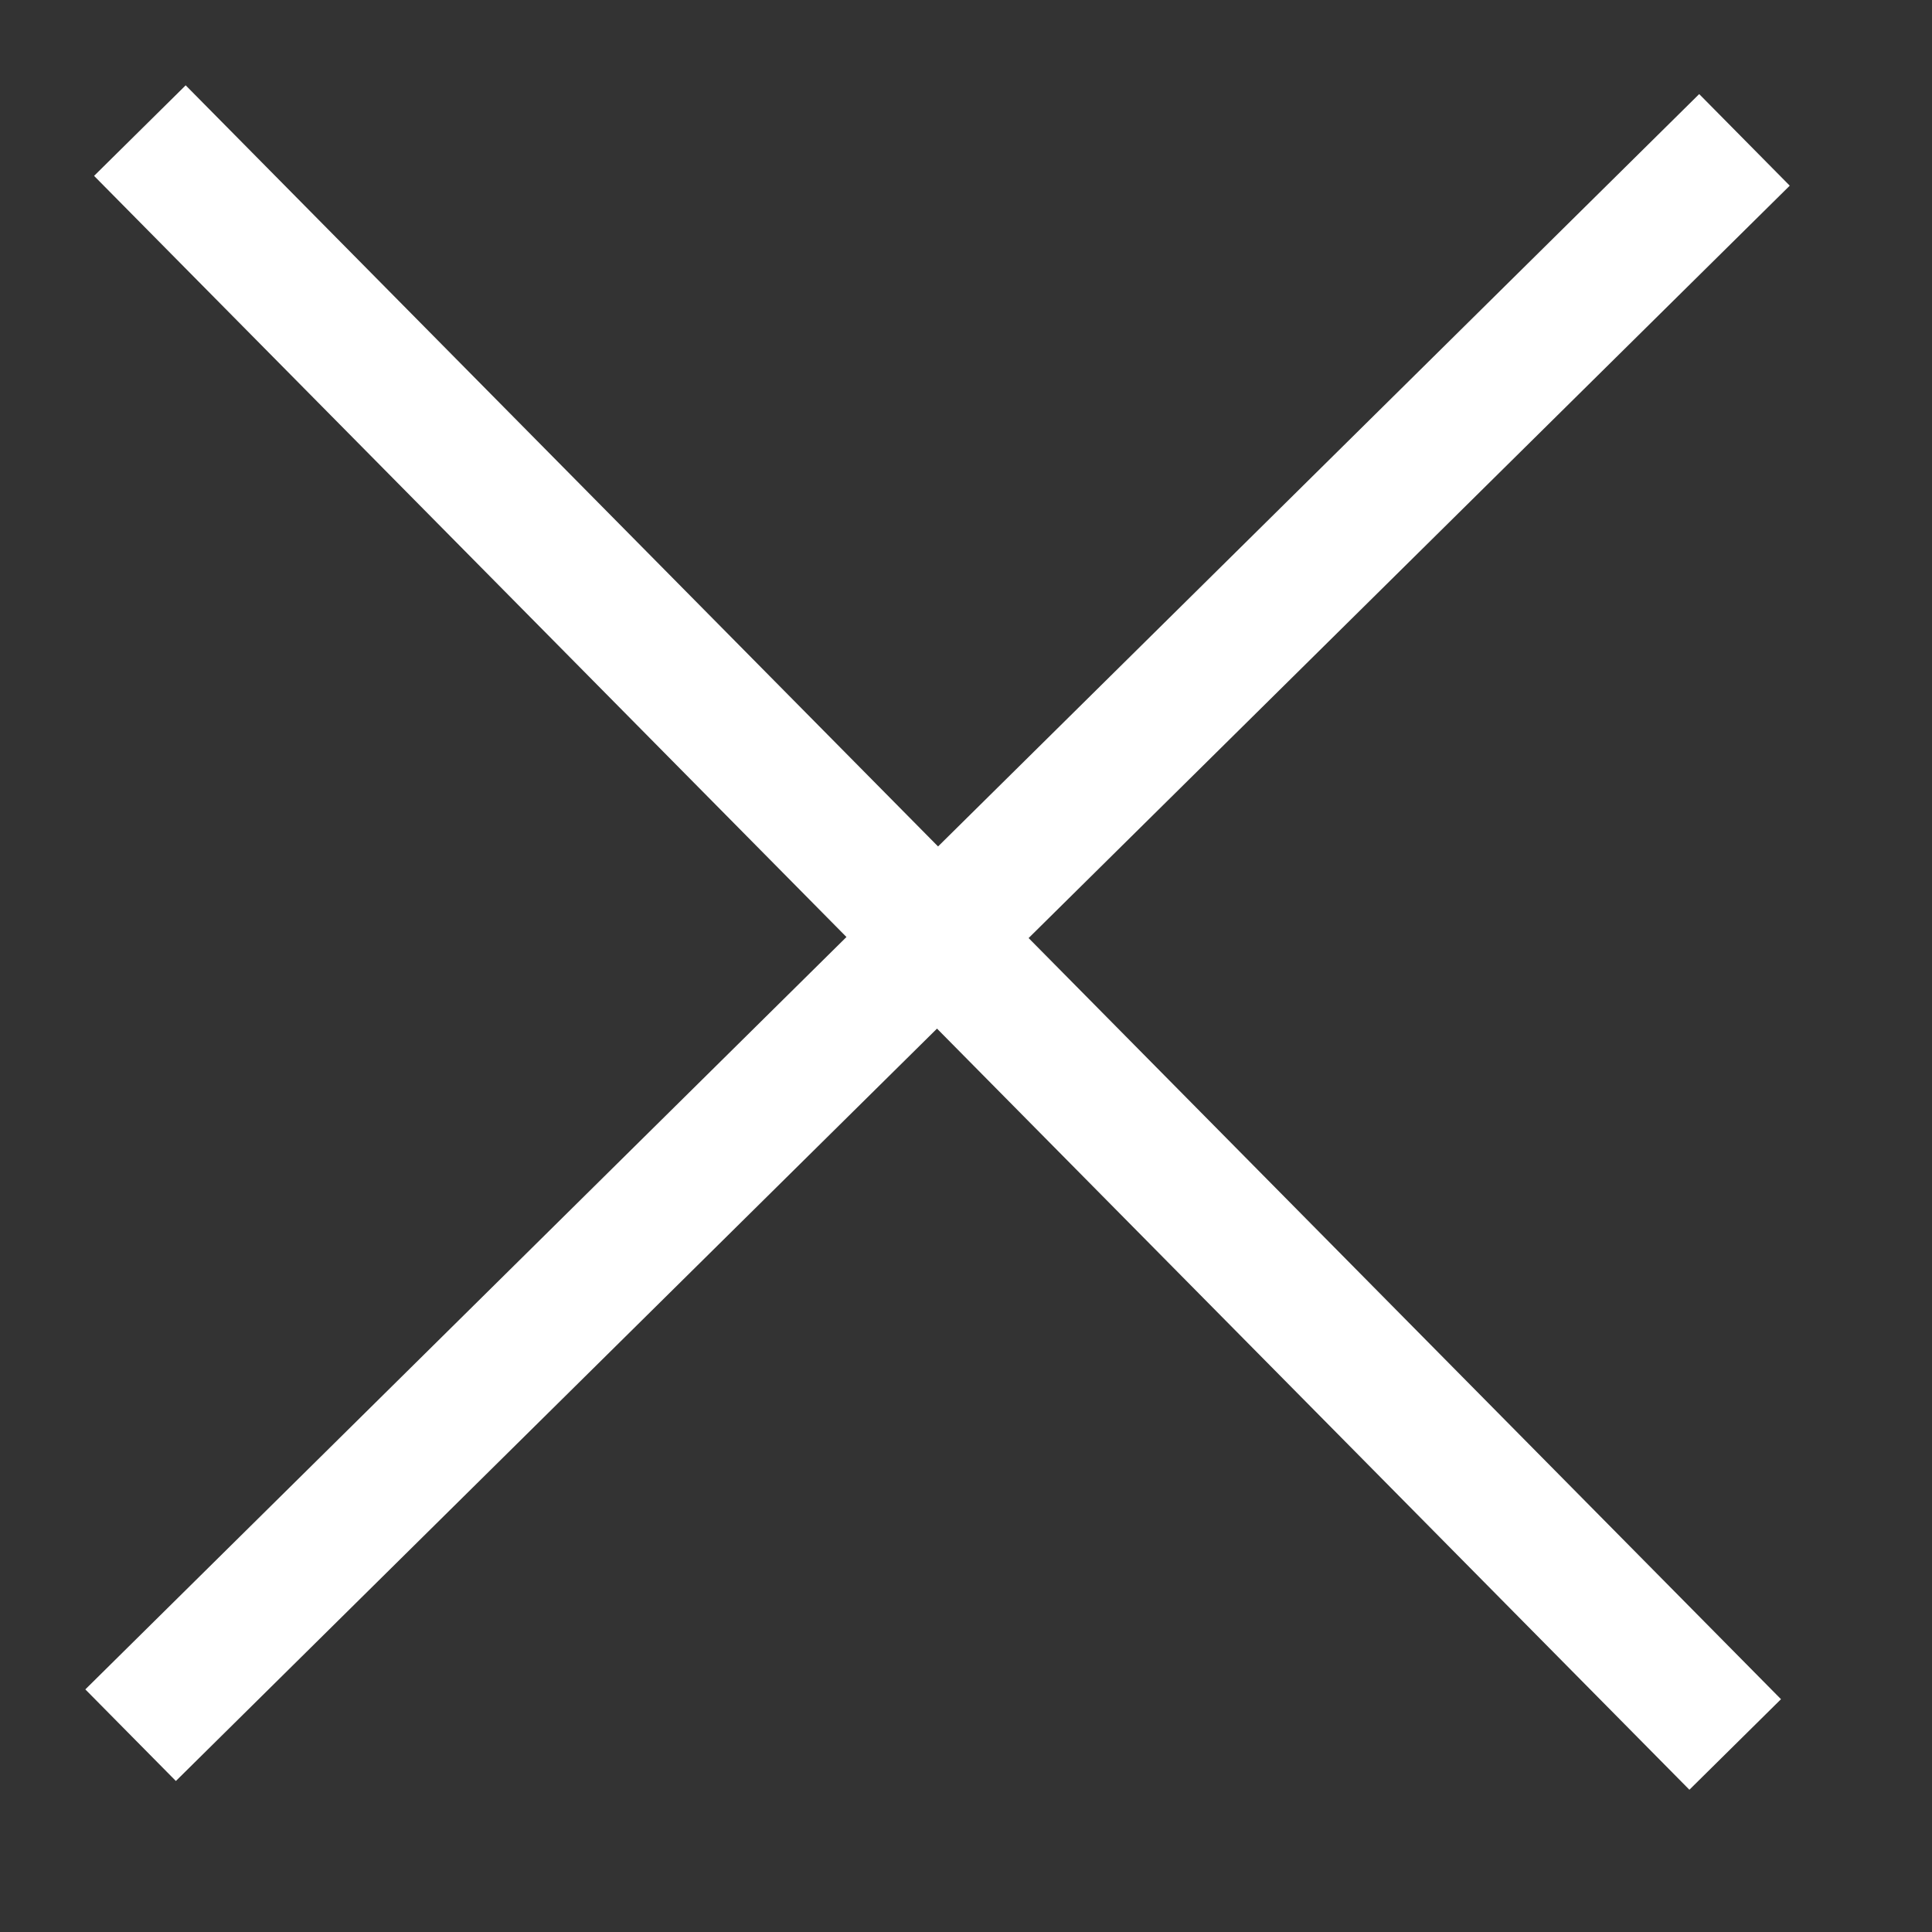
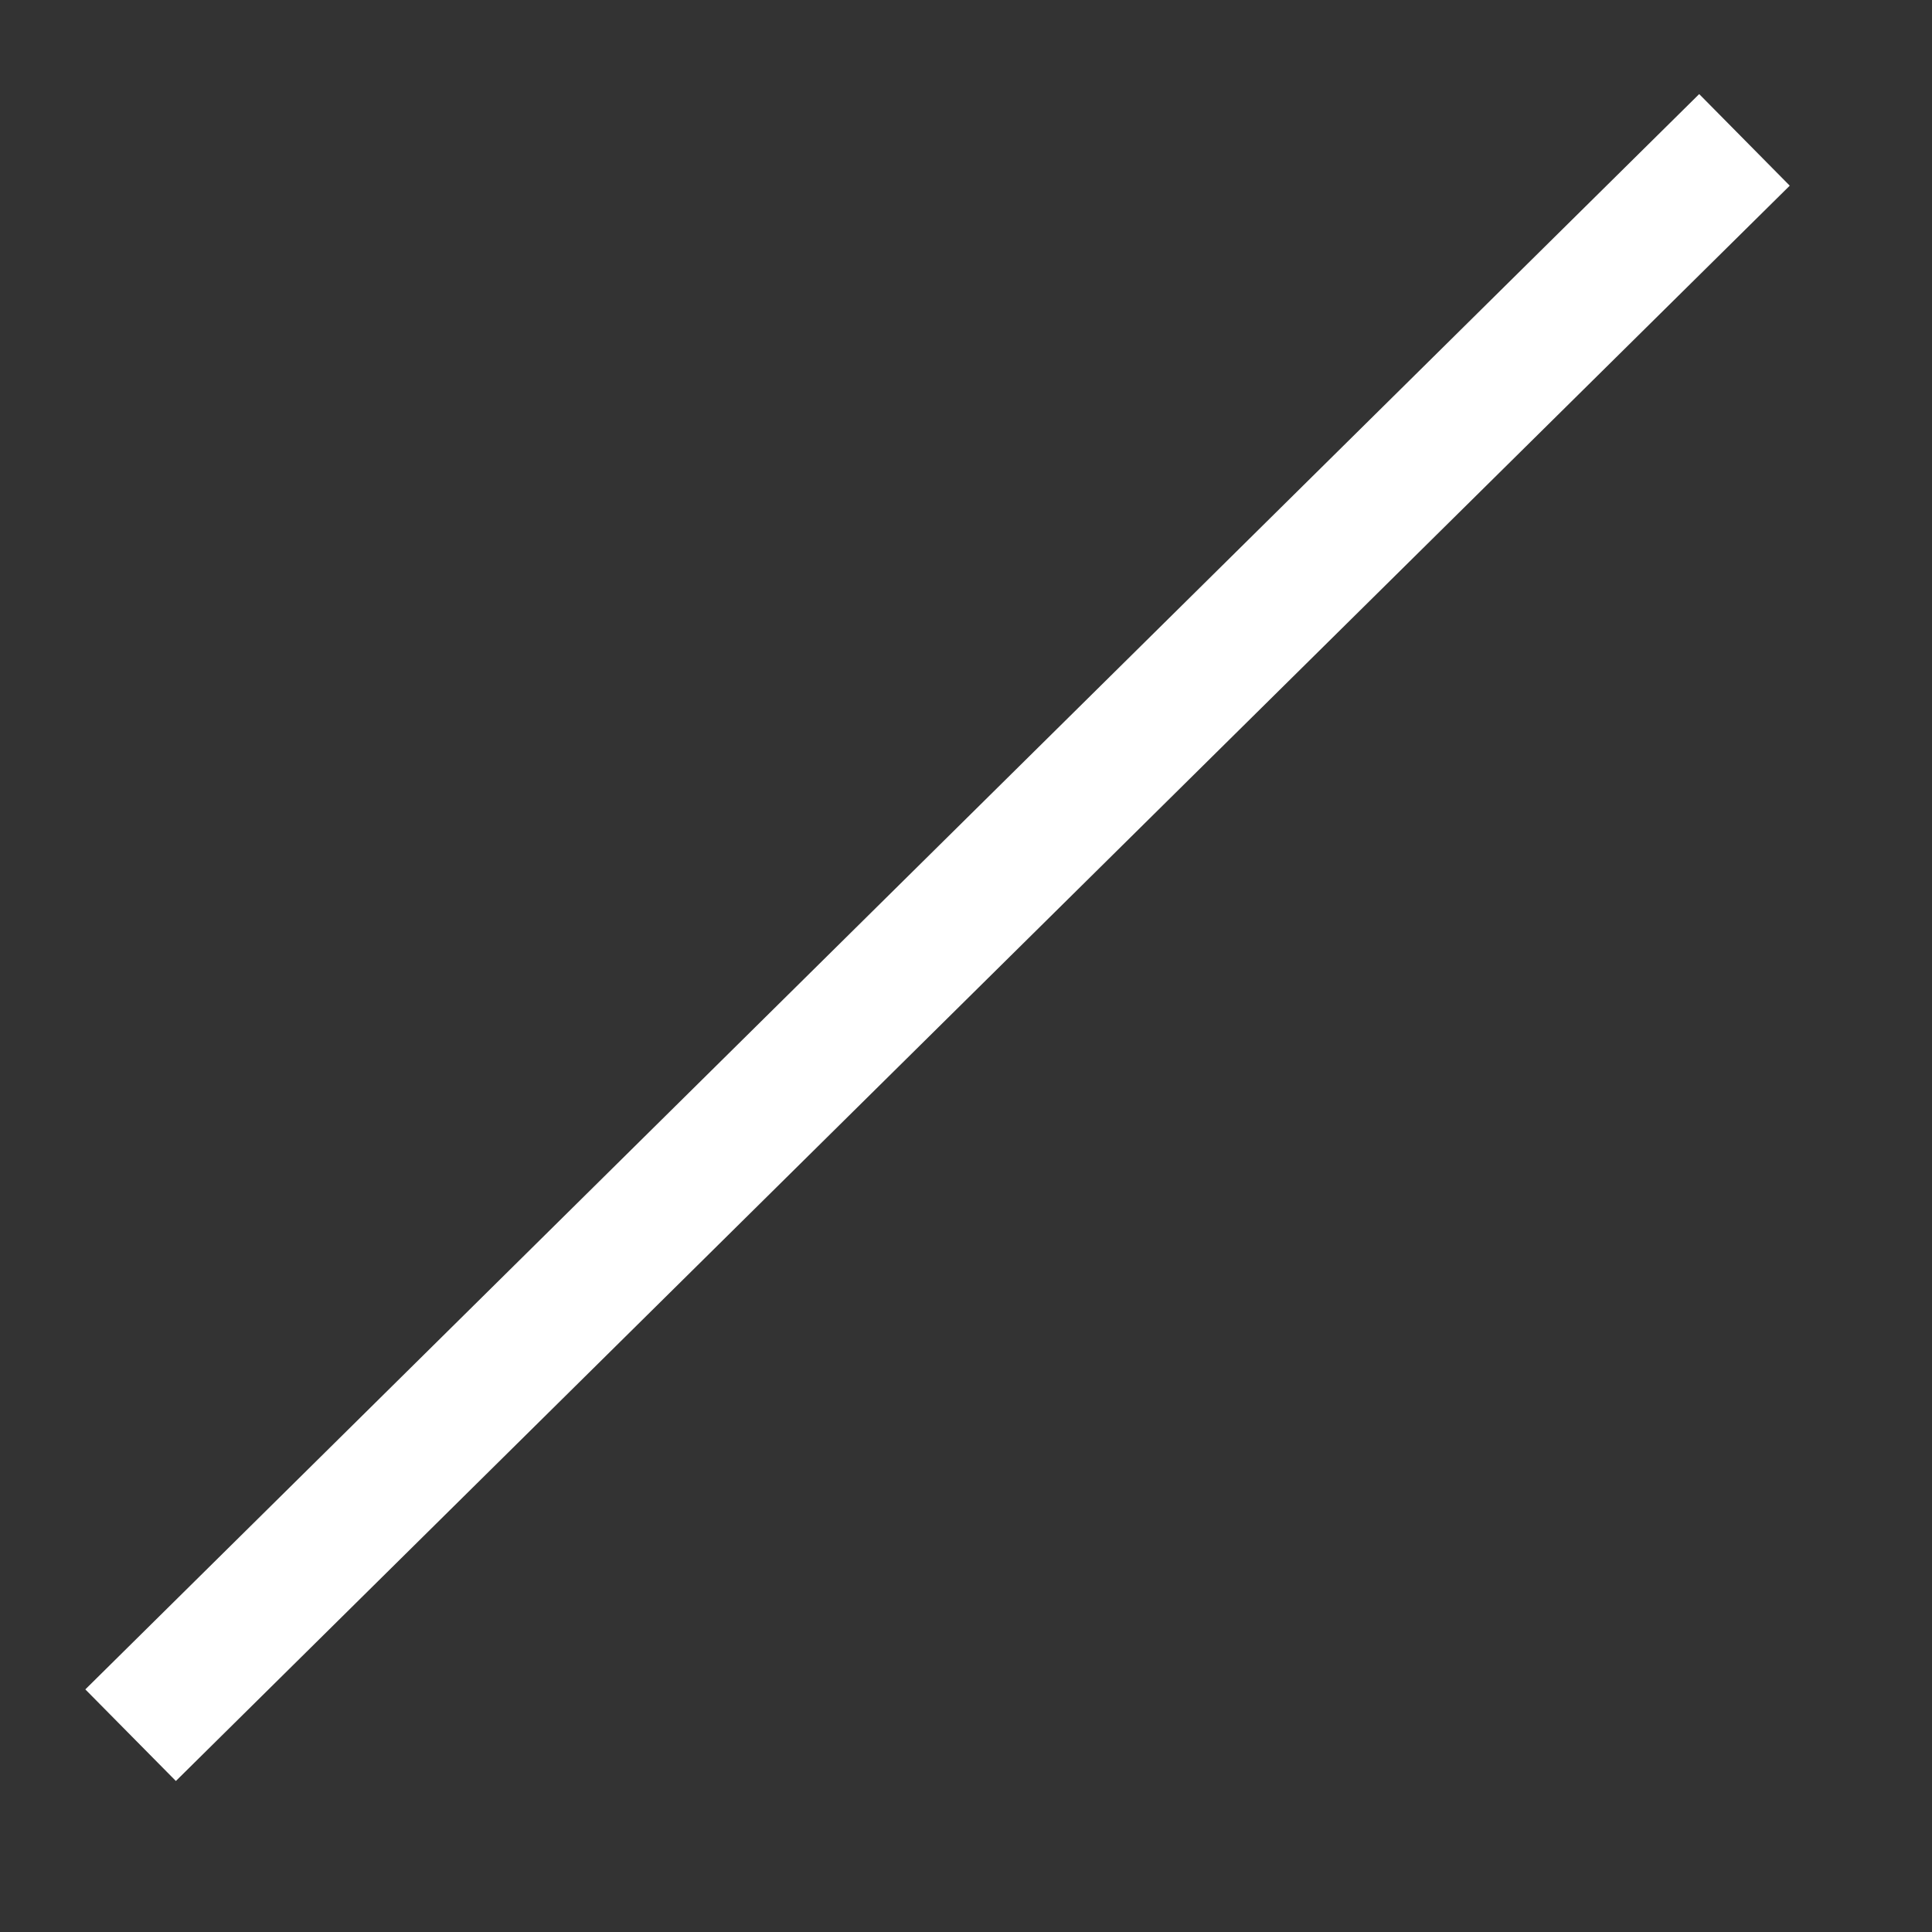
<svg xmlns="http://www.w3.org/2000/svg" width="15" height="15" viewBox="0 0 15 15" fill="none">
  <rect x="0" y="0" width="15" height="15" fill="#333333" stroke="none" />
-   <path d="M1.086 1.014L13.472 13.544" stroke="white" />
  <path d="M13.544 1.086L1.014 13.472" stroke="white" />
</svg>